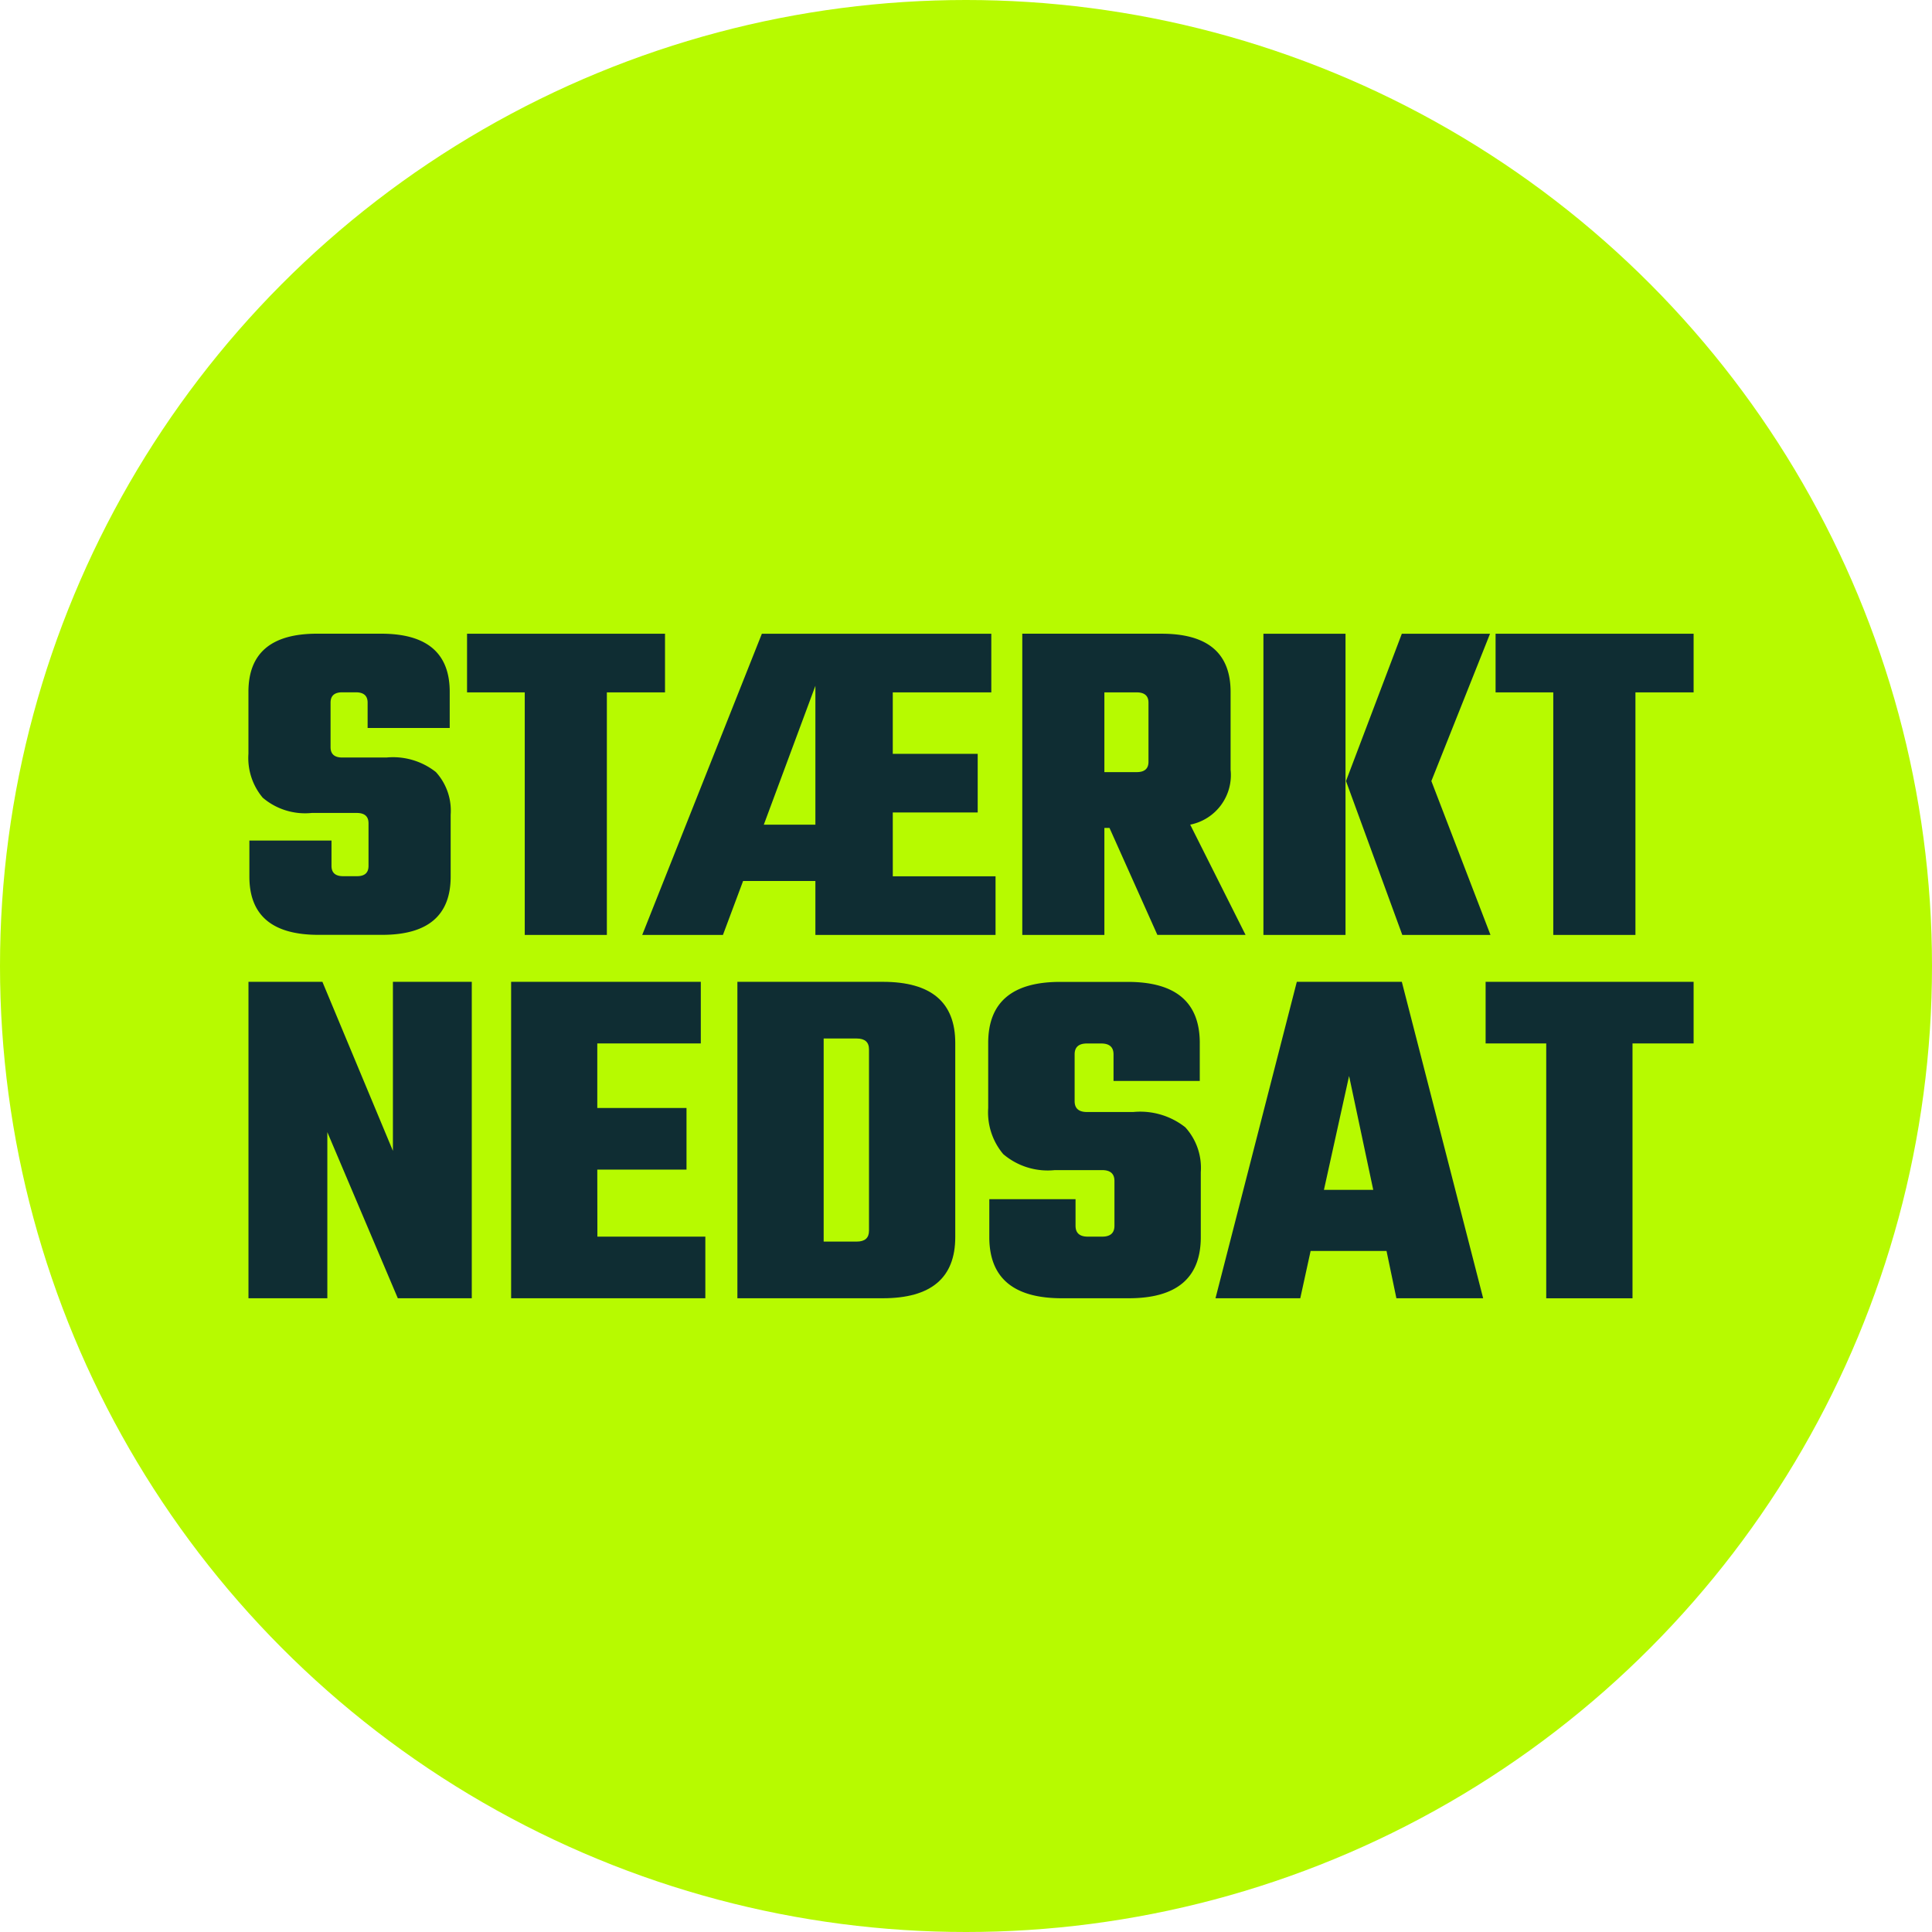
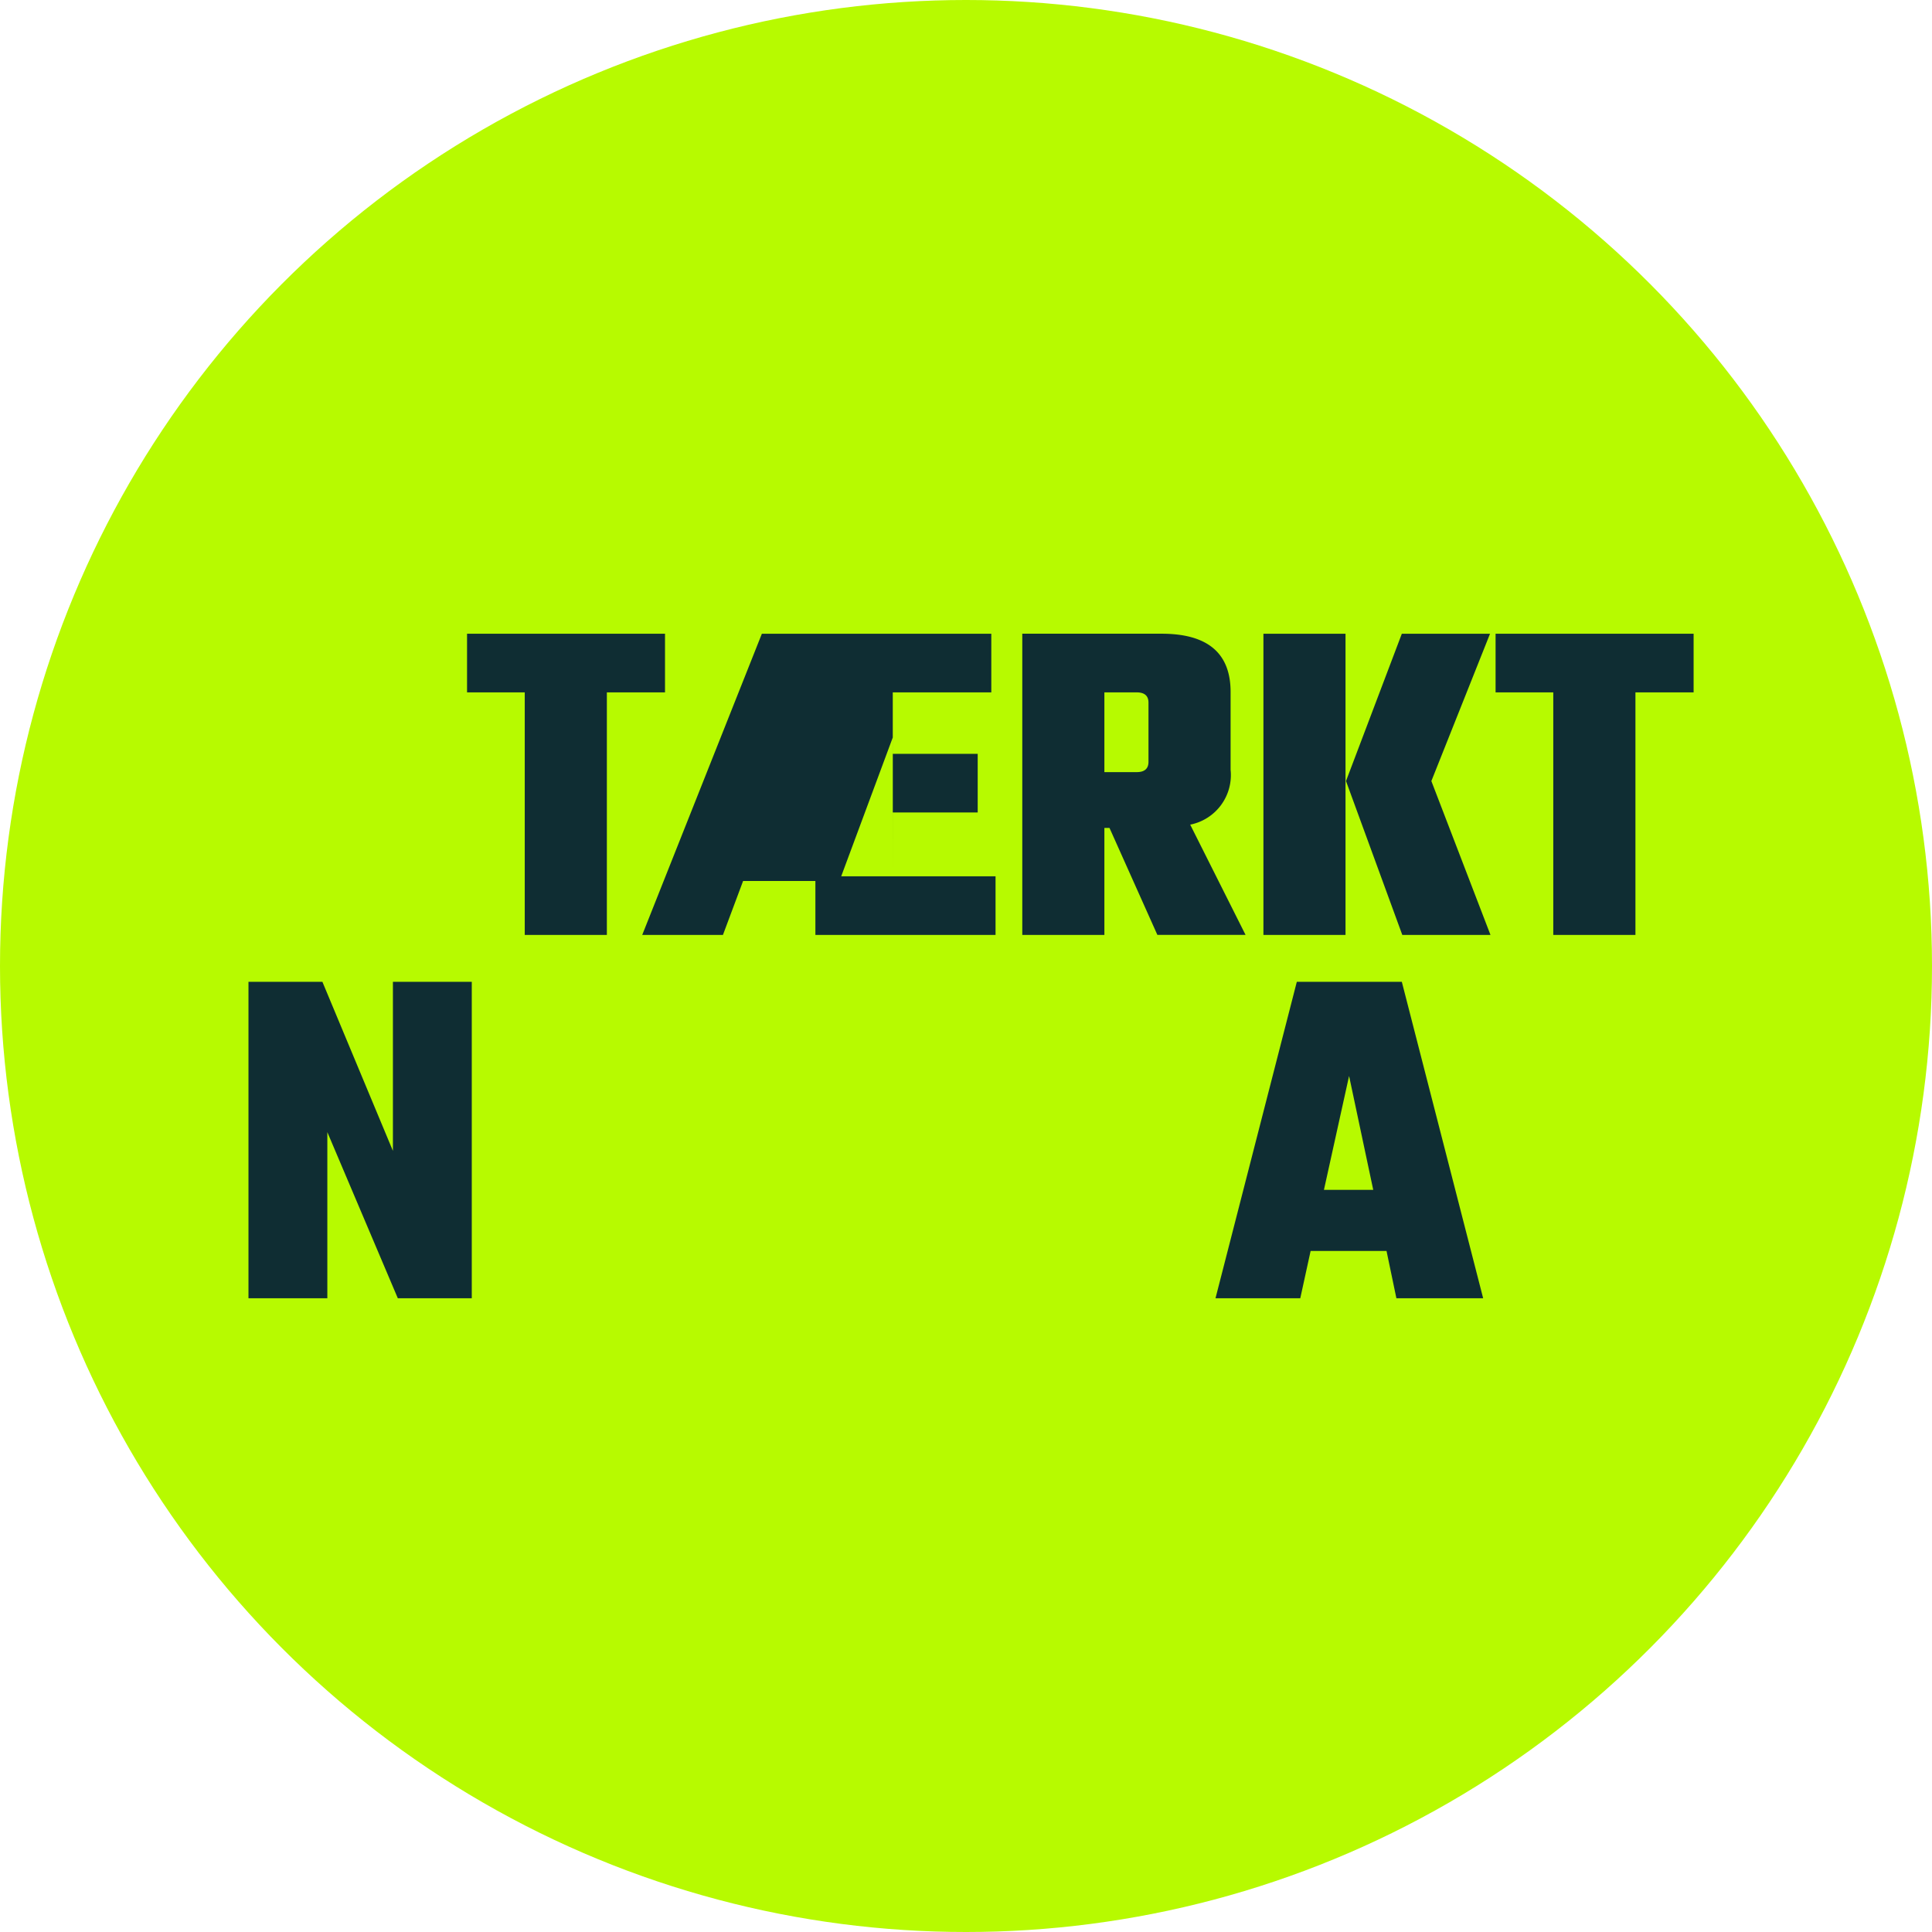
<svg xmlns="http://www.w3.org/2000/svg" width="110" height="110" viewBox="0 0 110 110">
  <g transform="translate(-7038.37 -1717.989)">
    <circle cx="55" cy="55" r="55" transform="translate(7038.37 1717.989)" fill="#b7fa00" />
    <g transform="translate(7052.514 1754.071)">
      <g transform="translate(0 0)">
-         <path d="M7094.711,1857.5v-2.431q0-.587-.667-.588h-2.564a3.715,3.715,0,0,1-2.792-.868,3.515,3.515,0,0,1-.814-2.5v-3.526q0-3.311,3.9-3.312h3.66q3.9,0,3.9,3.312v2.057h-4.674V1848.2c0-.392-.224-.588-.668-.588h-.775q-.668,0-.667.588v2.537q0,.588.667.588h2.512a3.935,3.935,0,0,1,2.818.828,3.264,3.264,0,0,1,.841,2.43v3.526q0,3.313-3.9,3.312h-3.633q-3.927,0-3.927-3.312v-2.057h4.675v1.443q0,.588.667.587h.775Q7094.71,1858.087,7094.711,1857.5Z" transform="translate(-7087.873 -1844.277)" fill="#0f2d33" />
        <path d="M7142.711,1844.277v3.339H7139.4v13.81h-4.675v-13.81h-3.285v-3.339Z" transform="translate(-7118.992 -1844.277)" fill="#0f2d33" />
-         <path d="M7180.623,1858.087h5.85v3.339h-10.257v-3.072H7172.1l-1.148,3.072h-4.595l6.812-17.149h13.063v3.339h-5.61v3.5h4.835v3.339h-4.835Zm-4.407-2.938v-7.907l-2.937,7.907Z" transform="translate(-7143.935 -1844.277)" fill="#0f2d33" />
+         <path d="M7180.623,1858.087h5.85v3.339h-10.257v-3.072H7172.1l-1.148,3.072h-4.595l6.812-17.149h13.063v3.339h-5.61v3.5h4.835v3.339h-4.835Zv-7.907l-2.937,7.907Z" transform="translate(-7143.935 -1844.277)" fill="#0f2d33" />
        <path d="M7246.762,1855.335v6.09h-4.674v-17.149h7.933q3.926,0,3.927,3.312v4.434a2.877,2.877,0,0,1-2.3,3.125l3.152,6.277h-5.021l-2.726-6.09Zm1.843-7.72h-1.843v4.541h1.843q.668,0,.668-.588V1848.2Q7249.272,1847.616,7248.6,1847.616Z" transform="translate(-7198.027 -1844.277)" fill="#0f2d33" />
        <path d="M7290.142,1861.426v-17.149h4.674v17.149Zm9.562-8.761,3.366,8.761h-5.021l-3.205-8.761,3.178-8.387h5.022Z" transform="translate(-7232.352 -1844.277)" fill="#0f2d33" />
        <path d="M7347.69,1844.277v3.339h-3.312v13.81H7339.7v-13.81h-3.285v-3.339Z" transform="translate(-7265.407 -1844.277)" fill="#0f2d33" />
      </g>
      <g transform="translate(0 19.819)">
        <path d="M7096.1,1913.645h4.49v18.017h-4.211l-4.013-9.458v9.458h-4.49v-18.017h4.209l4.015,9.626Z" transform="translate(-7087.873 -1913.645)" fill="#0f2d33" />
-         <path d="M7145.138,1928.154h6.146v3.508h-11.058v-18.017h10.8v3.508h-5.894v3.676h5.08v3.508h-5.08Z" transform="translate(-7125.269 -1913.645)" fill="#0f2d33" />
-         <path d="M7185.313,1913.645h8.279q4.125,0,4.125,3.479v11.057q0,3.48-4.125,3.48h-8.279Zm7.493,14.172V1917.49q0-.617-.7-.618h-1.881v11.563h1.881Q7192.806,1928.435,7192.806,1927.817Z" transform="translate(-7157.473 -1913.645)" fill="#0f2d33" />
-         <path d="M7242.494,1927.536v-2.553q0-.617-.7-.618h-2.7a3.9,3.9,0,0,1-2.933-.912,3.694,3.694,0,0,1-.855-2.625v-3.7q0-3.48,4.1-3.479h3.846q4.1,0,4.1,3.479v2.161h-4.911v-1.516q0-.617-.7-.617h-.814q-.7,0-.7.617v2.666q0,.618.7.618h2.639a4.137,4.137,0,0,1,2.961.87,3.43,3.43,0,0,1,.883,2.554v3.7q0,3.48-4.1,3.48h-3.816q-4.125,0-4.125-3.48v-2.161h4.91v1.515q0,.618.7.618h.814Q7242.493,1928.154,7242.494,1927.536Z" transform="translate(-7193.186 -1913.645)" fill="#0f2d33" />
        <path d="M7290.891,1931.662l-.562-2.694h-4.322l-.589,2.694h-4.827l4.63-18.017h5.979l4.631,18.017Zm-4.125-6.174h2.806l-1.375-6.483Z" transform="translate(-7225.53 -1913.645)" fill="#0f2d33" />
-         <path d="M7346.263,1913.645v3.508h-3.479v14.51h-4.912v-14.51h-3.451v-3.508Z" transform="translate(-7263.98 -1913.645)" fill="#0f2d33" />
      </g>
    </g>
  </g>
</svg>